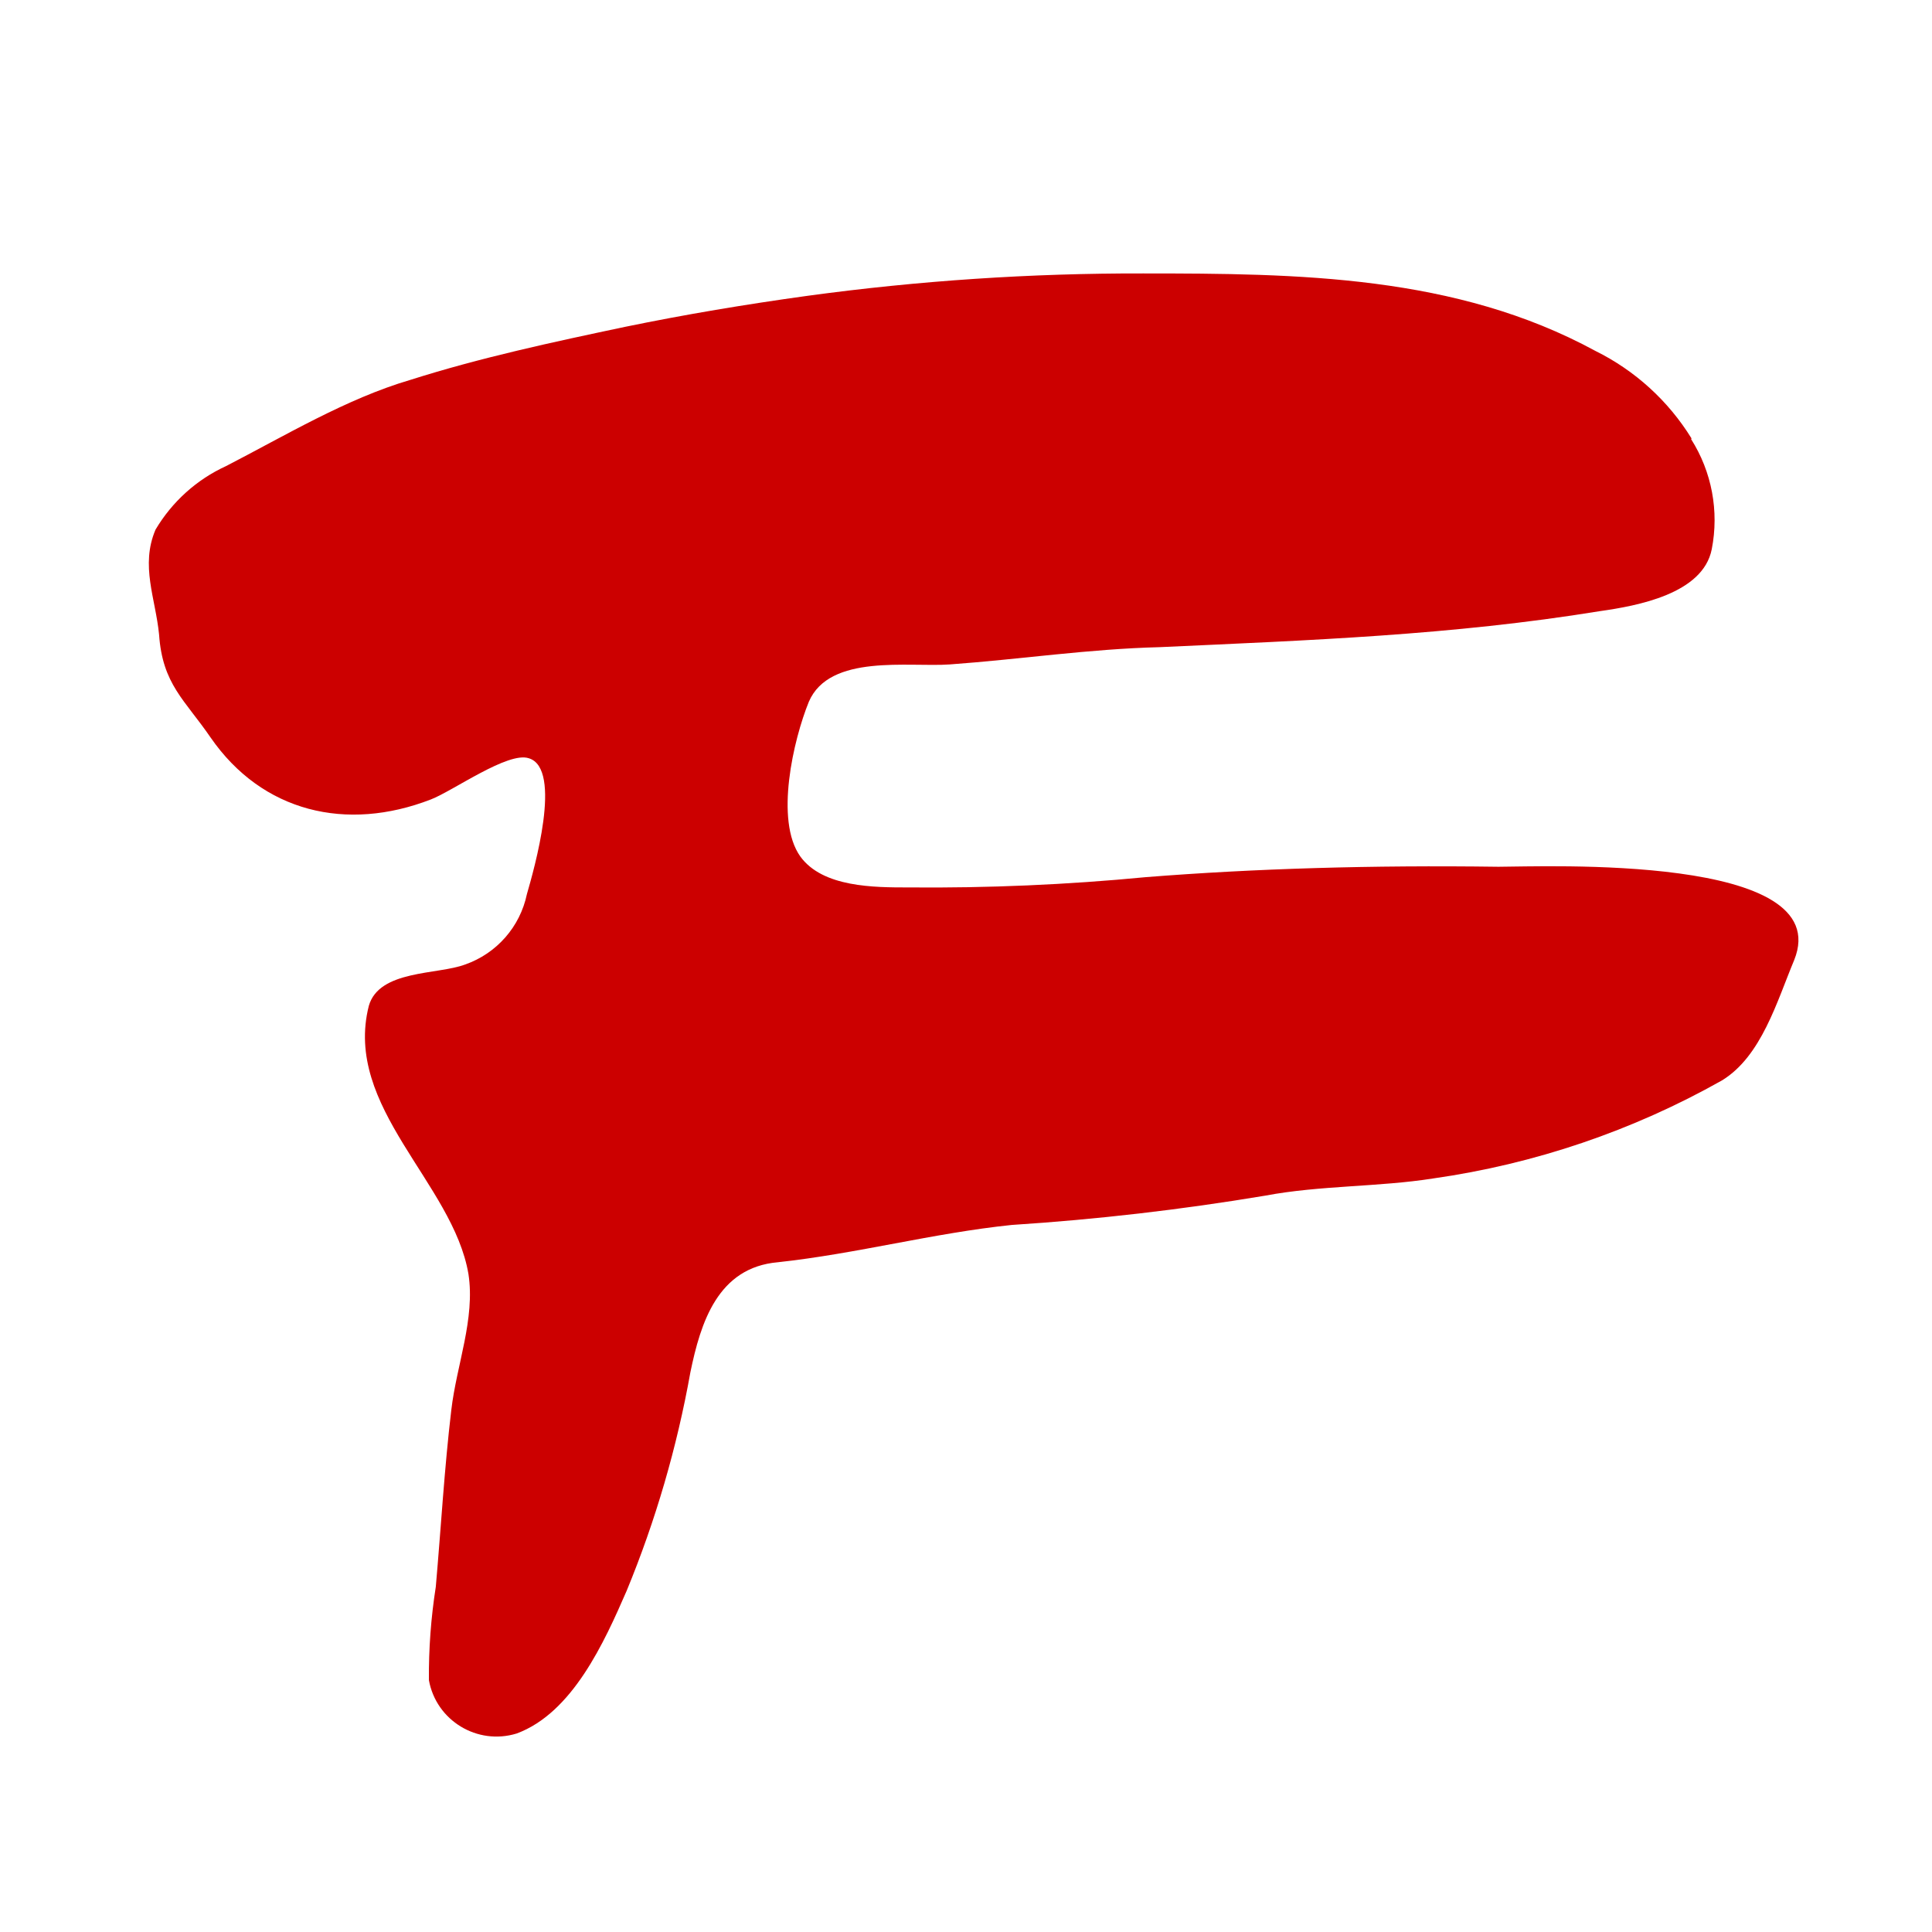
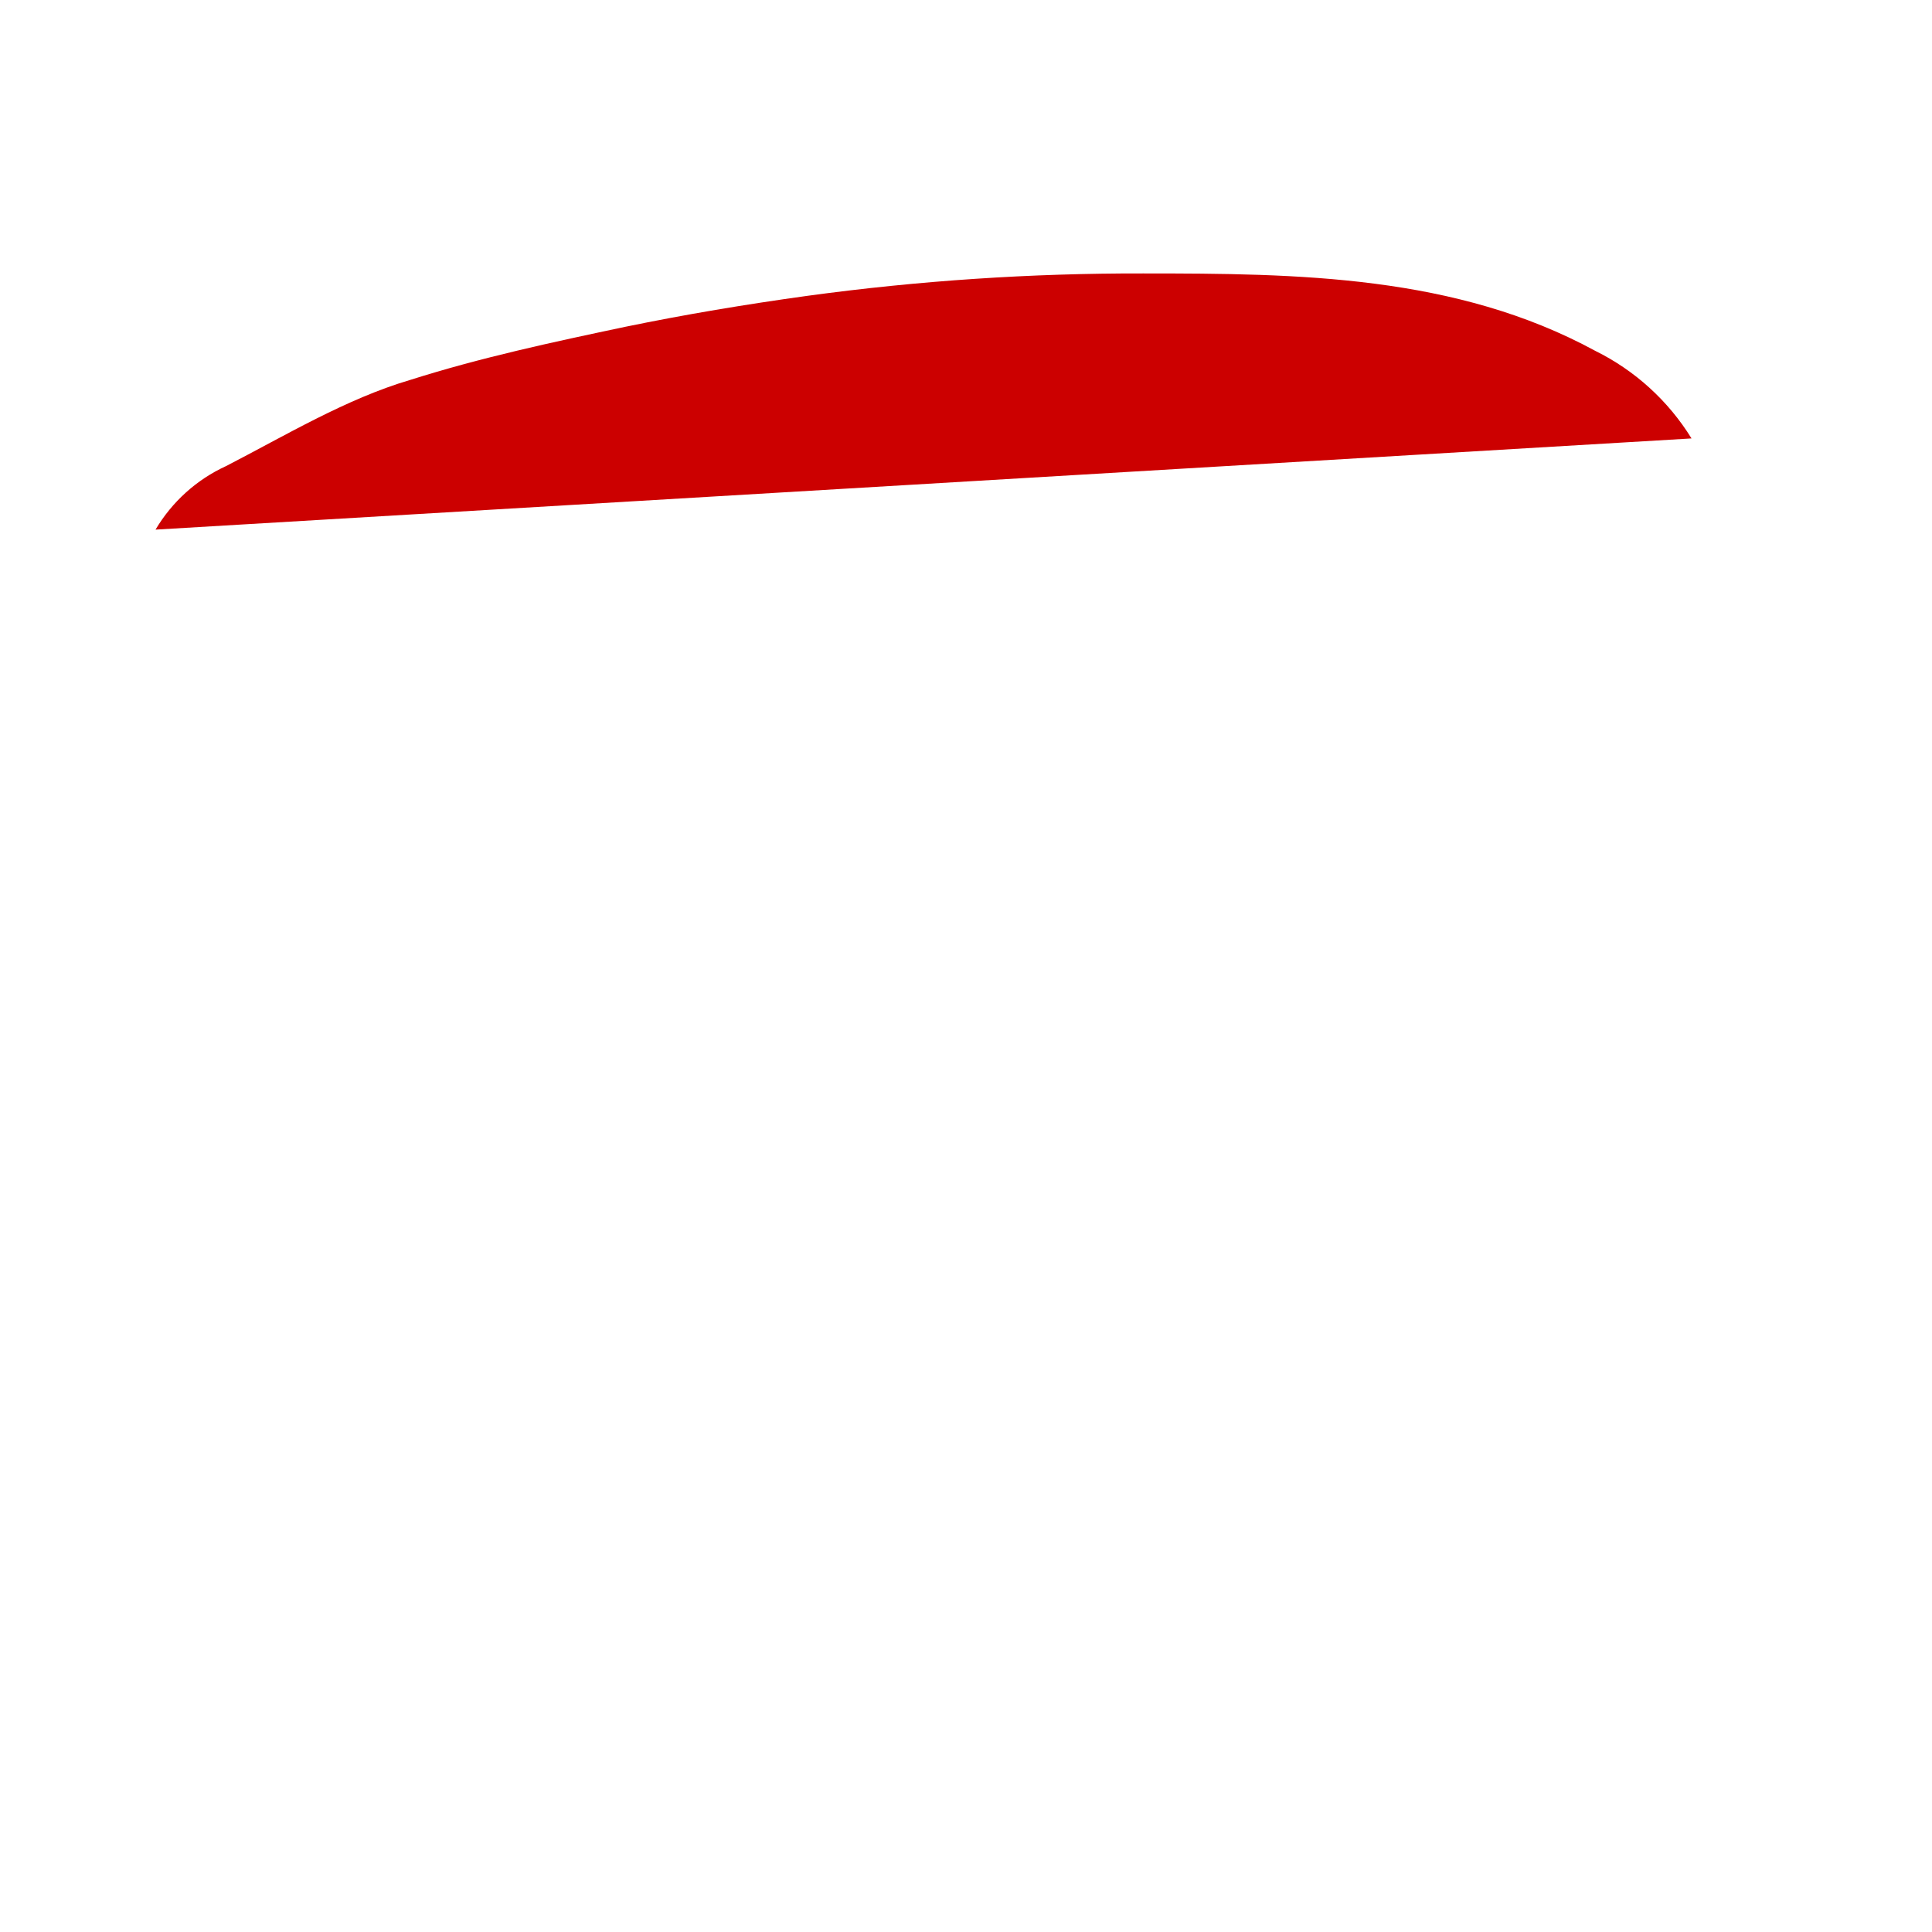
<svg xmlns="http://www.w3.org/2000/svg" xmlns:ns1="http://www.inkscape.org/namespaces/inkscape" xmlns:ns2="http://sodipodi.sourceforge.net/DTD/sodipodi-0.dtd" width="30mm" height="30mm" viewBox="0 0 30 30" version="1.1" id="svg80" ns1:version="1.0.1 (3bc2e813f5, 2020-09-07)" ns2:docname="firmy_F.svg">
  <defs id="defs74" />
  <ns2:namedview id="base" pagecolor="#ffffff" bordercolor="#666666" borderopacity="1.0" ns1:pageopacity="0.0" ns1:pageshadow="2" ns1:zoom="0.35" ns1:cx="400" ns1:cy="560" ns1:document-units="mm" ns1:current-layer="layer1" ns1:document-rotation="0" showgrid="false" ns1:window-width="1256" ns1:window-height="1036" ns1:window-x="110" ns1:window-y="0" ns1:window-maximized="0" />
  <g ns1:label="Layer 1" ns1:groupmode="layer" id="layer1">
-     <path class="cls-2" d="M 26.266,6.808 C 25.905,6.223 25.388,5.753 24.773,5.449 22.608,4.271 20.154,4.246 17.751,4.246 16.007,4.242 14.264,4.358 12.535,4.594 11.573,4.727 10.64,4.883 9.707,5.075 8.585,5.312 7.463,5.552 6.368,5.9 5.381,6.19 4.419,6.769 3.511,7.237 3.054,7.446 2.672,7.791 2.415,8.224 c -0.238,0.559 0,1.067 0.055,1.628 0.053,0.775 0.4,1.015 0.8,1.6 0.803,1.16 2.11,1.469 3.42,0.962 0.345,-0.133 1.199,-0.748 1.521,-0.64 0.533,0.16 0.078,1.738 -0.029,2.109 -0.106,0.508 -0.469,0.922 -0.96,1.094 -0.428,0.161 -1.335,0.081 -1.495,0.642 -0.399,1.575 1.307,2.75 1.547,4.164 0.107,0.693 -0.185,1.414 -0.266,2.11 -0.108,0.907 -0.161,1.84 -0.241,2.747 -0.075,0.479 -0.111,0.964 -0.107,1.449 0.113,0.629 0.752,1.016 1.362,0.829 0.869,-0.321 1.361,-1.418 1.709,-2.217 0.45,-1.091 0.781,-2.228 0.989,-3.391 0.159,-0.774 0.426,-1.629 1.359,-1.71 1.229,-0.133 2.406,-0.452 3.631,-0.579 1.319,-0.085 2.632,-0.237 3.936,-0.455 0.852,-0.161 1.761,-0.133 2.608,-0.267 1.576,-0.224 3.097,-0.74 4.484,-1.522 0.614,-0.374 0.854,-1.228 1.122,-1.869 0.666,-1.655 -3.898,-1.449 -4.592,-1.449 -1.976,-0.027 -3.792,0.028 -5.473,0.161 -1.225,0.118 -2.454,0.171 -3.684,0.16 -0.537,0 -1.336,0 -1.684,-0.481 -0.399,-0.56 -0.107,-1.814 0.133,-2.403 0.322,-0.748 1.551,-0.533 2.191,-0.579 1.092,-0.079 2.162,-0.241 3.257,-0.268 2.318,-0.107 4.538,-0.185 6.833,-0.559 0.581,-0.082 1.603,-0.268 1.739,-0.962 0.116,-0.59 8.71e-4,-1.203 -0.321,-1.71 z" style="fill:#cc0000;stroke-width:0.907" id="path24" ns1:export-xdpi="96" ns1:export-ydpi="96" />
+     <path class="cls-2" d="M 26.266,6.808 C 25.905,6.223 25.388,5.753 24.773,5.449 22.608,4.271 20.154,4.246 17.751,4.246 16.007,4.242 14.264,4.358 12.535,4.594 11.573,4.727 10.64,4.883 9.707,5.075 8.585,5.312 7.463,5.552 6.368,5.9 5.381,6.19 4.419,6.769 3.511,7.237 3.054,7.446 2.672,7.791 2.415,8.224 z" style="fill:#cc0000;stroke-width:0.907" id="path24" ns1:export-xdpi="96" ns1:export-ydpi="96" />
  </g>
</svg>